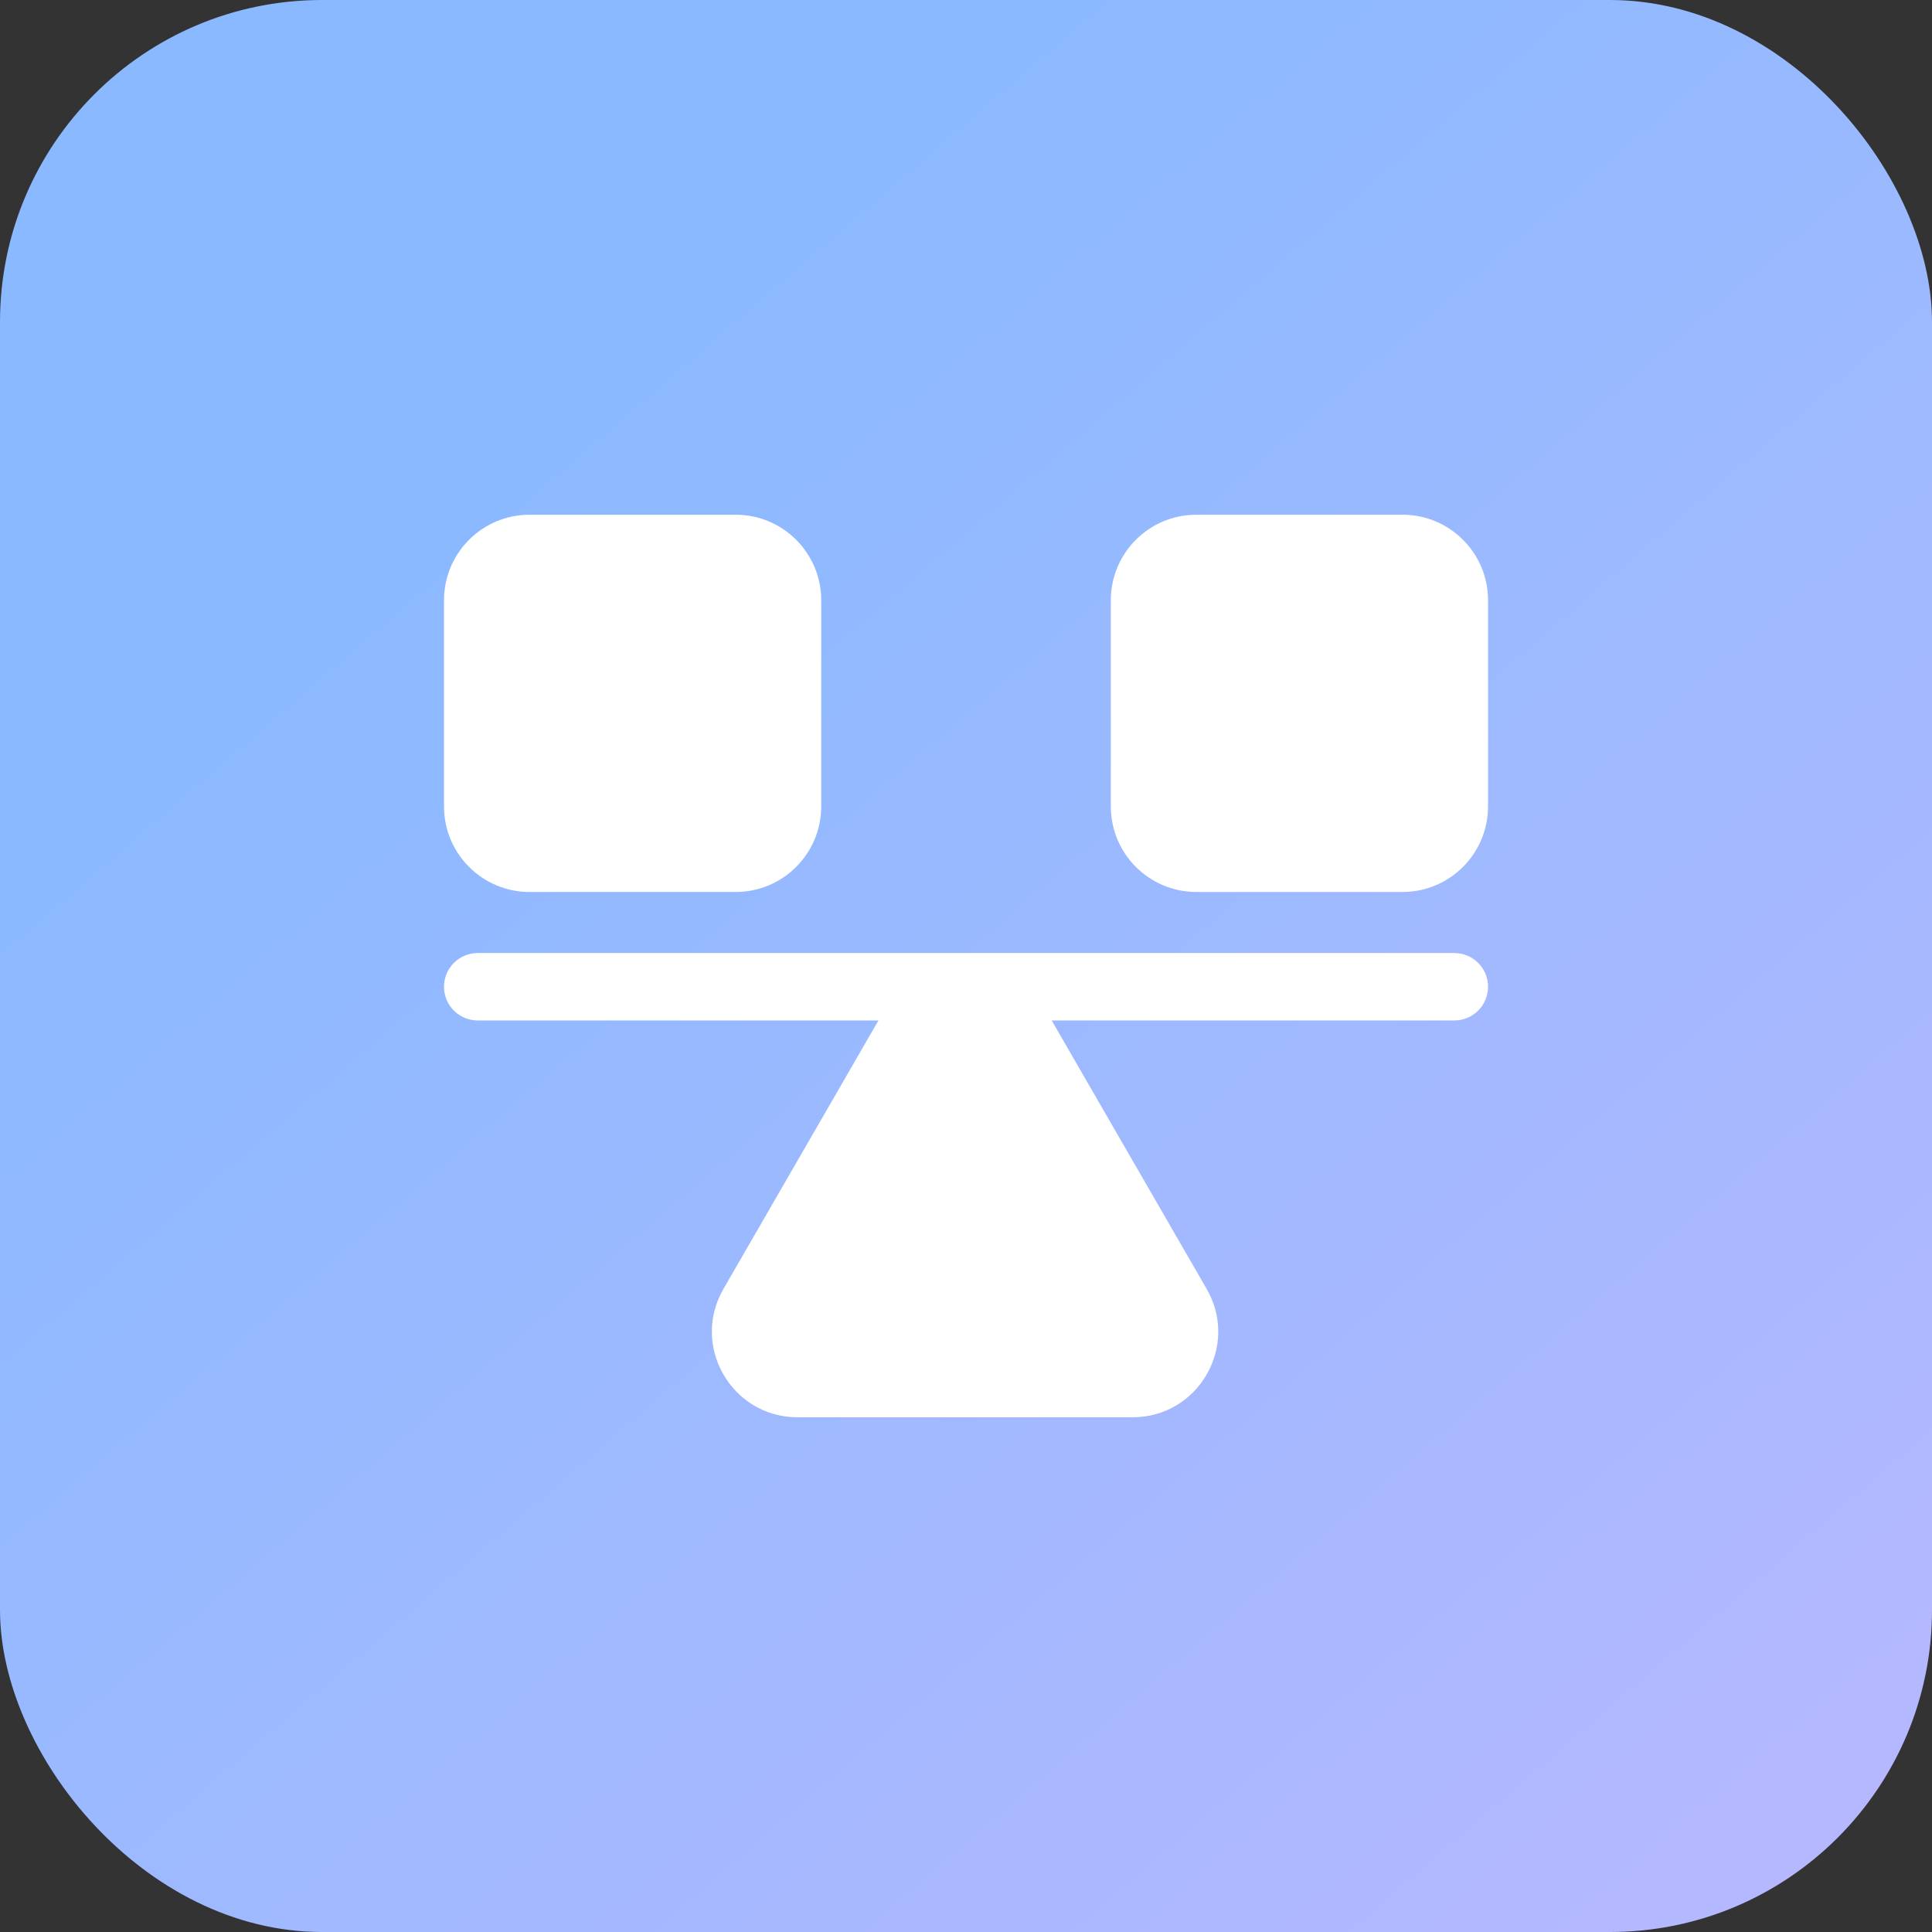
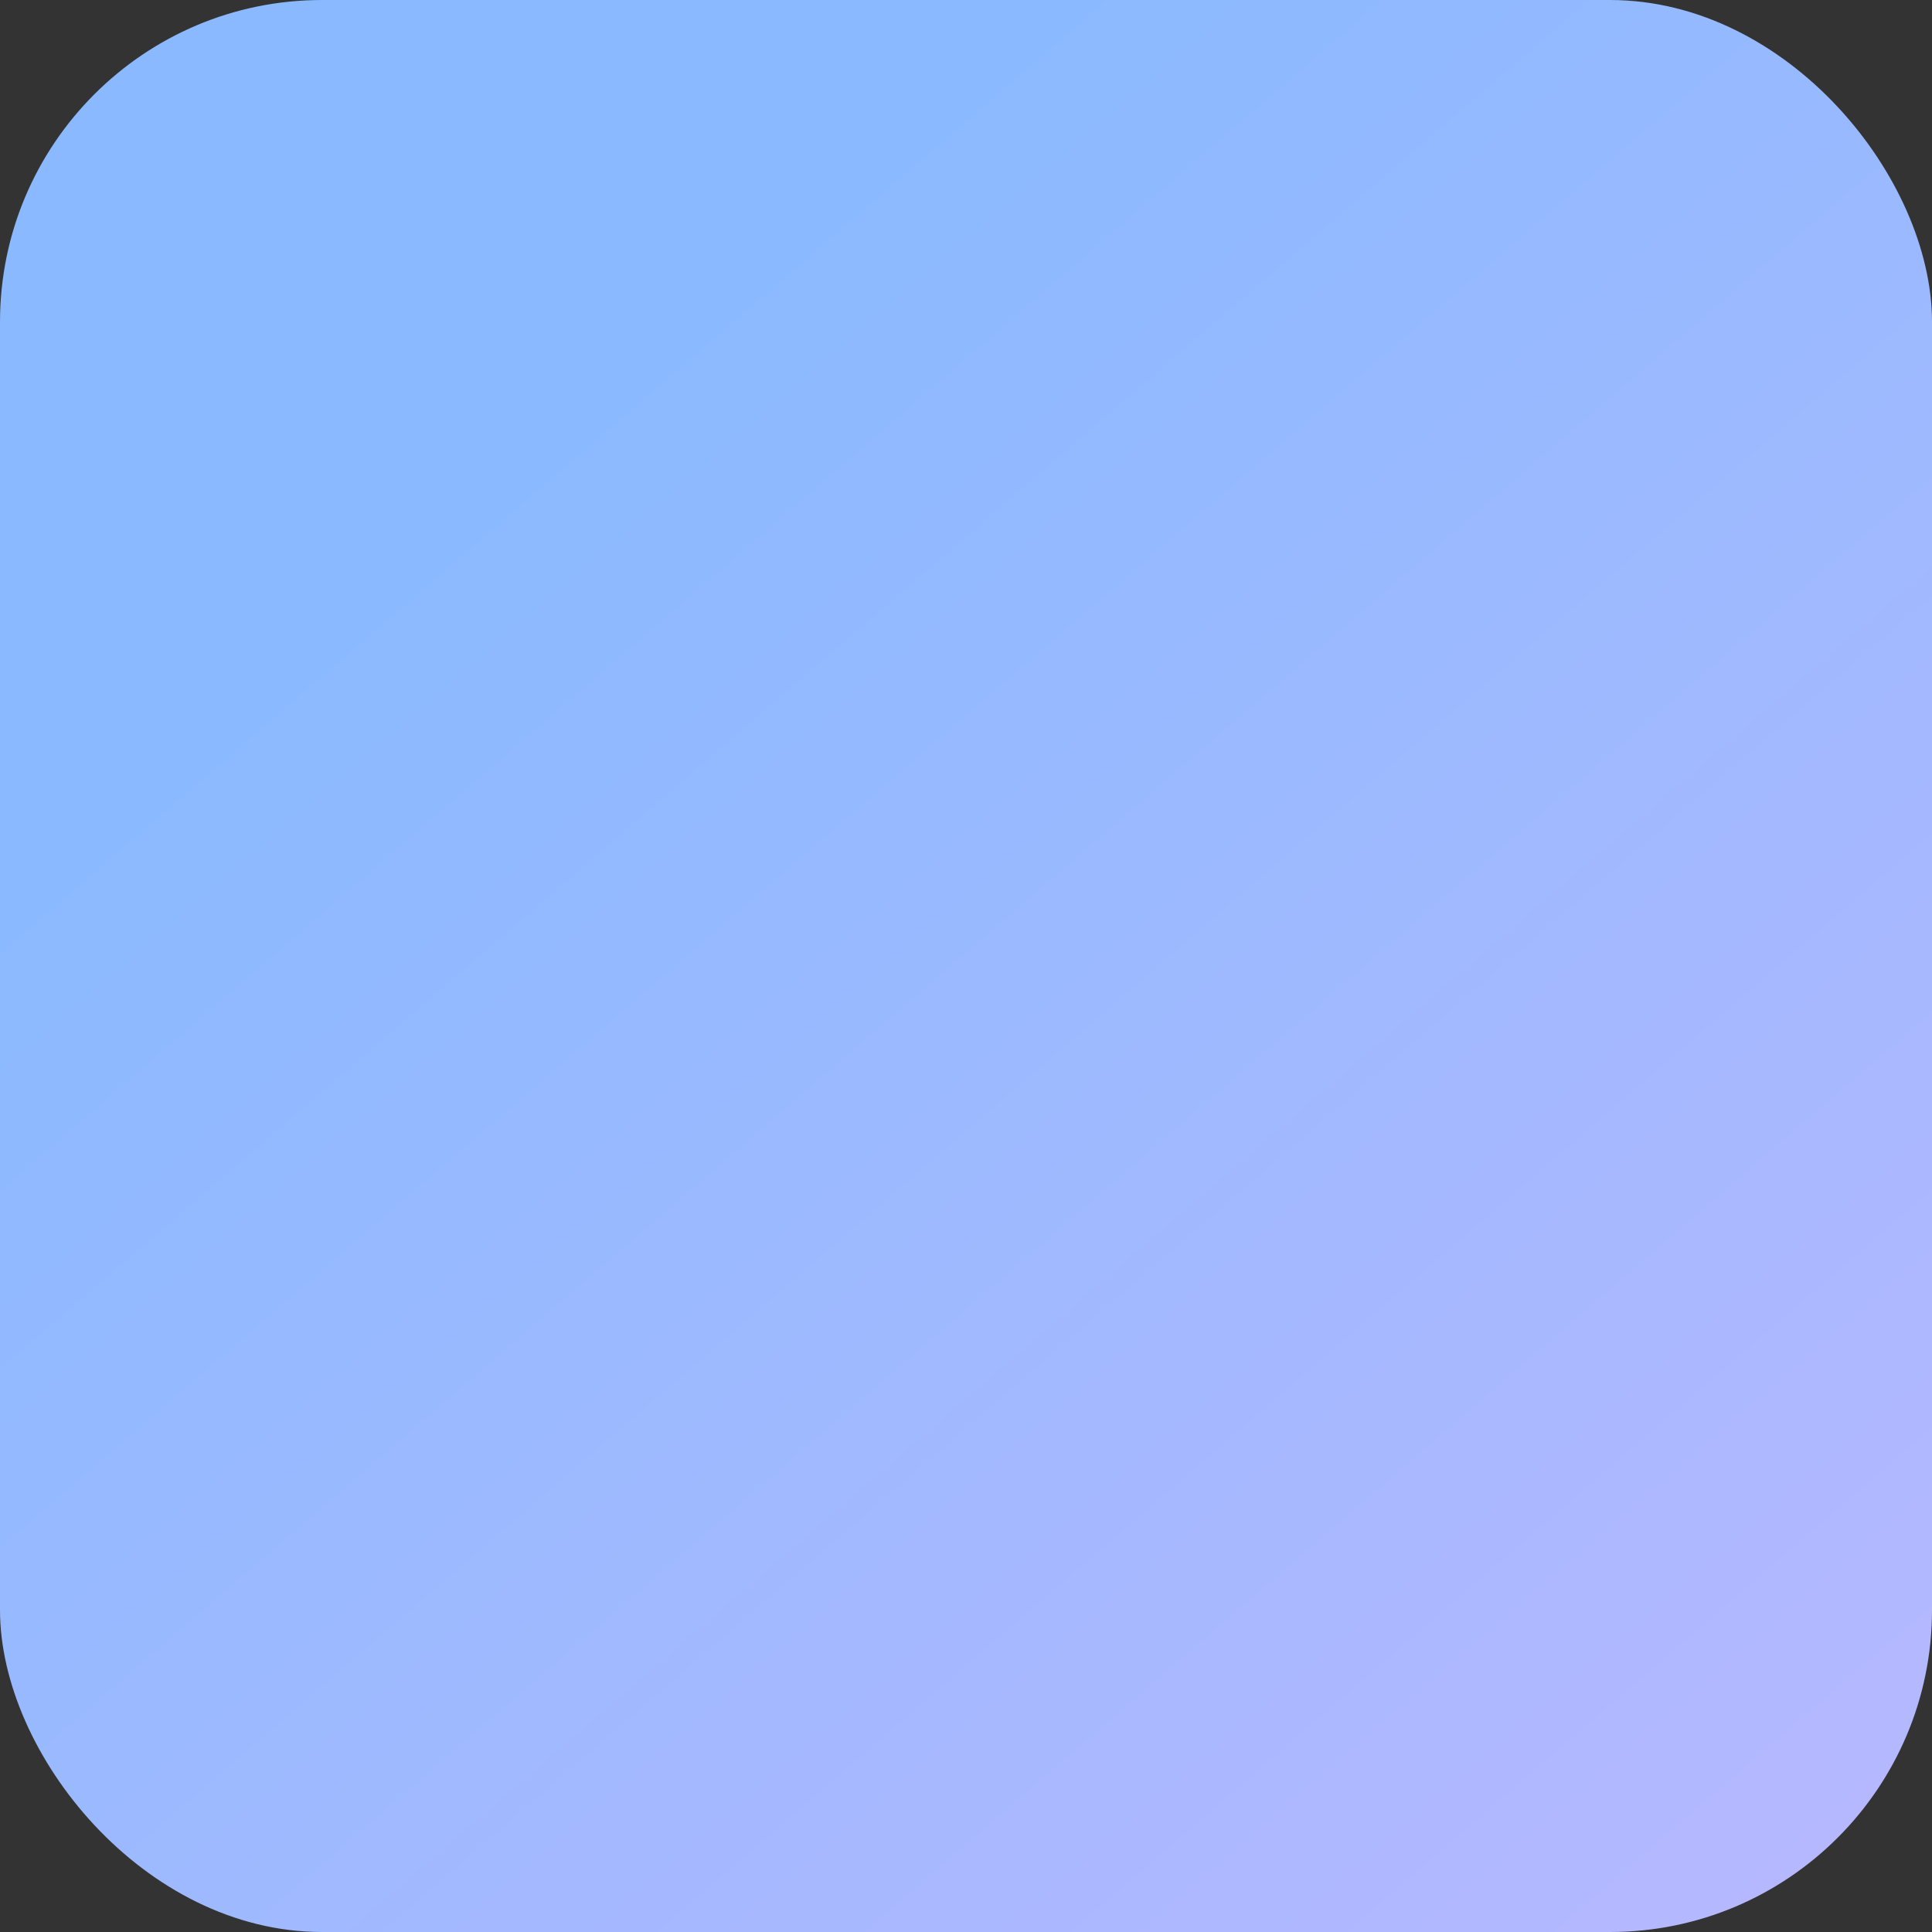
<svg xmlns="http://www.w3.org/2000/svg" width="48" height="48" viewBox="0 0 48 48" fill="none">
  <rect x="0" y="0" width="48" height="48" fill="#333333" stroke="none" />
  <rect width="48" height="48" rx="8" fill="url(#paint0_linear_52_2422)" />
-   <path fill-rule="evenodd" clip-rule="evenodd" d="M11.031 14.914C11.031 13.74 11.983 12.788 13.157 12.788H18.277C19.451 12.788 20.403 13.74 20.403 14.914V20.035C20.403 21.209 19.451 22.161 18.277 22.161H13.157C11.983 22.161 11.031 21.209 11.031 20.035V14.914ZM27.598 14.914C27.598 13.74 28.549 12.788 29.724 12.788H34.844C36.018 12.788 36.97 13.74 36.97 14.914V20.035C36.97 21.209 36.018 22.161 34.844 22.161H29.724C28.549 22.161 27.598 21.209 27.598 20.035V14.914ZM26.129 25.353H36.133C36.595 25.353 36.97 24.978 36.97 24.516C36.97 24.053 36.595 23.678 36.133 23.678H11.868C11.406 23.678 11.031 24.053 11.031 24.516C11.031 24.978 11.406 25.353 11.868 25.353H21.825L17.974 32.023C17.156 33.44 18.178 35.212 19.815 35.212H28.138C29.775 35.212 30.798 33.44 29.979 32.023L26.129 25.353Z" fill="white" />
  <defs>
    <linearGradient id="paint0_linear_52_2422" x1="6.07688e-08" y1="0.975" x2="43.705" y2="51.7" gradientUnits="userSpaceOnUse">
      <stop offset="0.232" stop-color="#8AB9FF" />
      <stop offset="1" stop-color="#B8B8FF" />
    </linearGradient>
  </defs>
</svg>